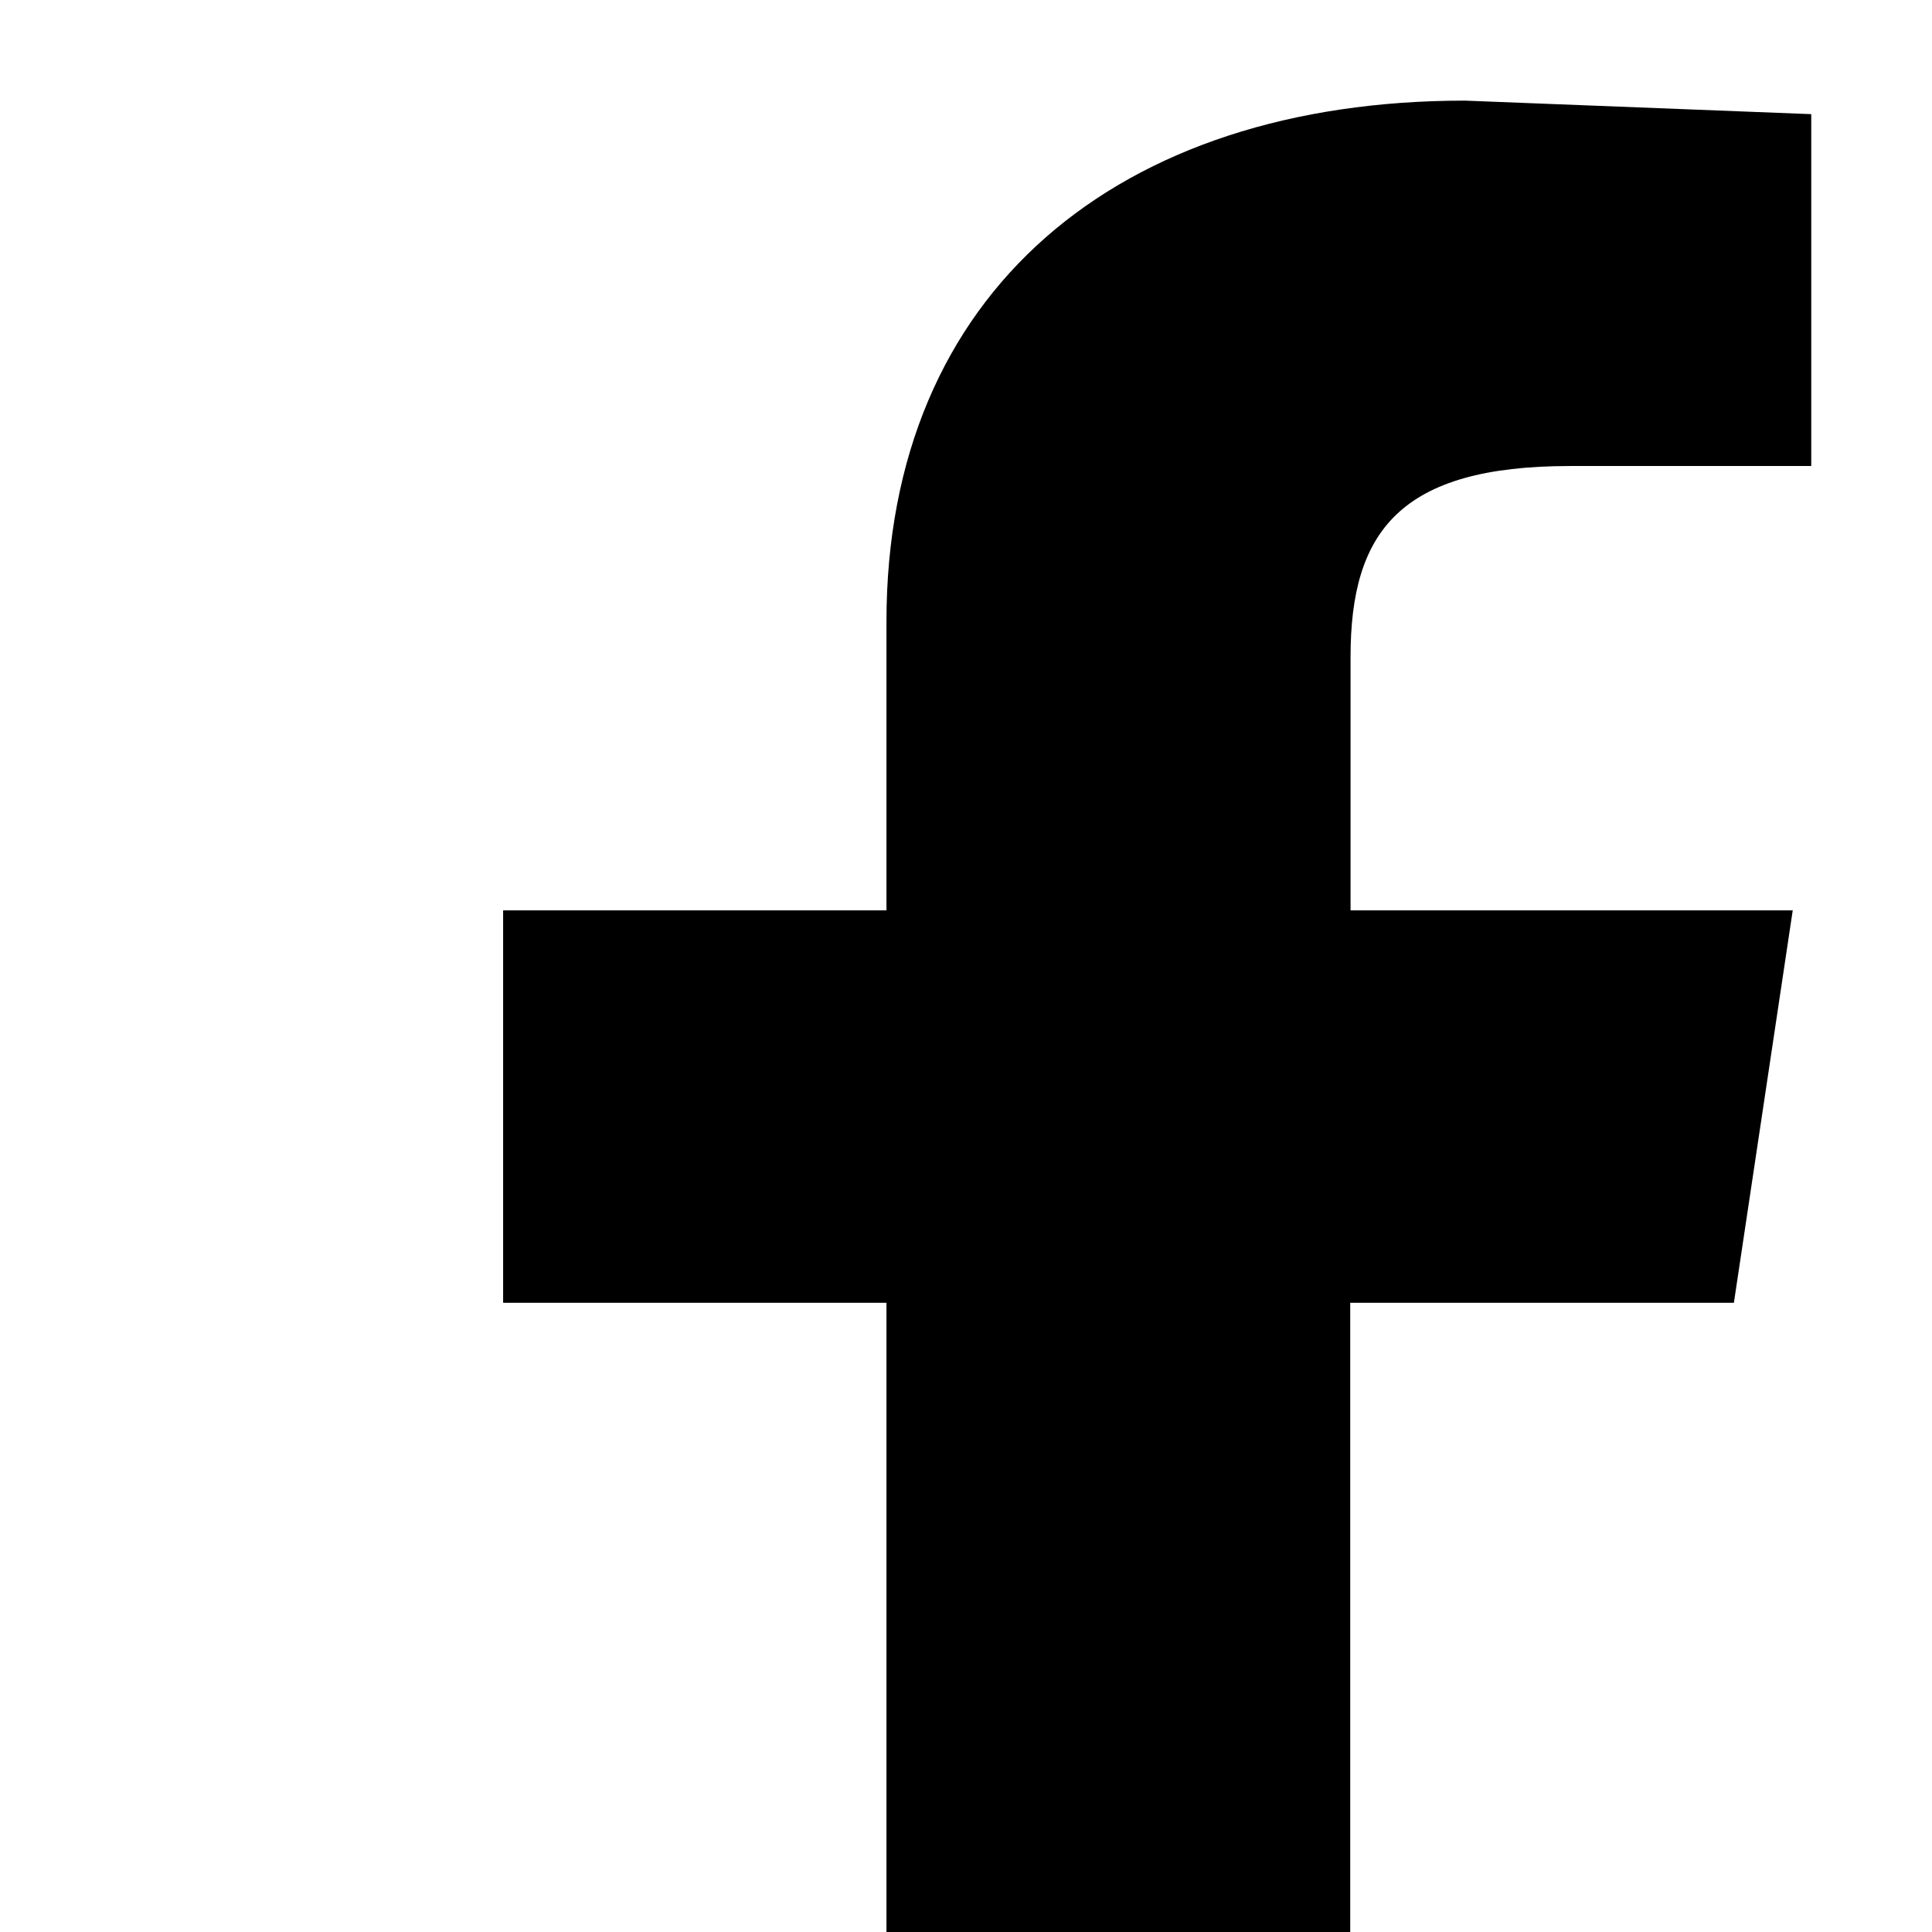
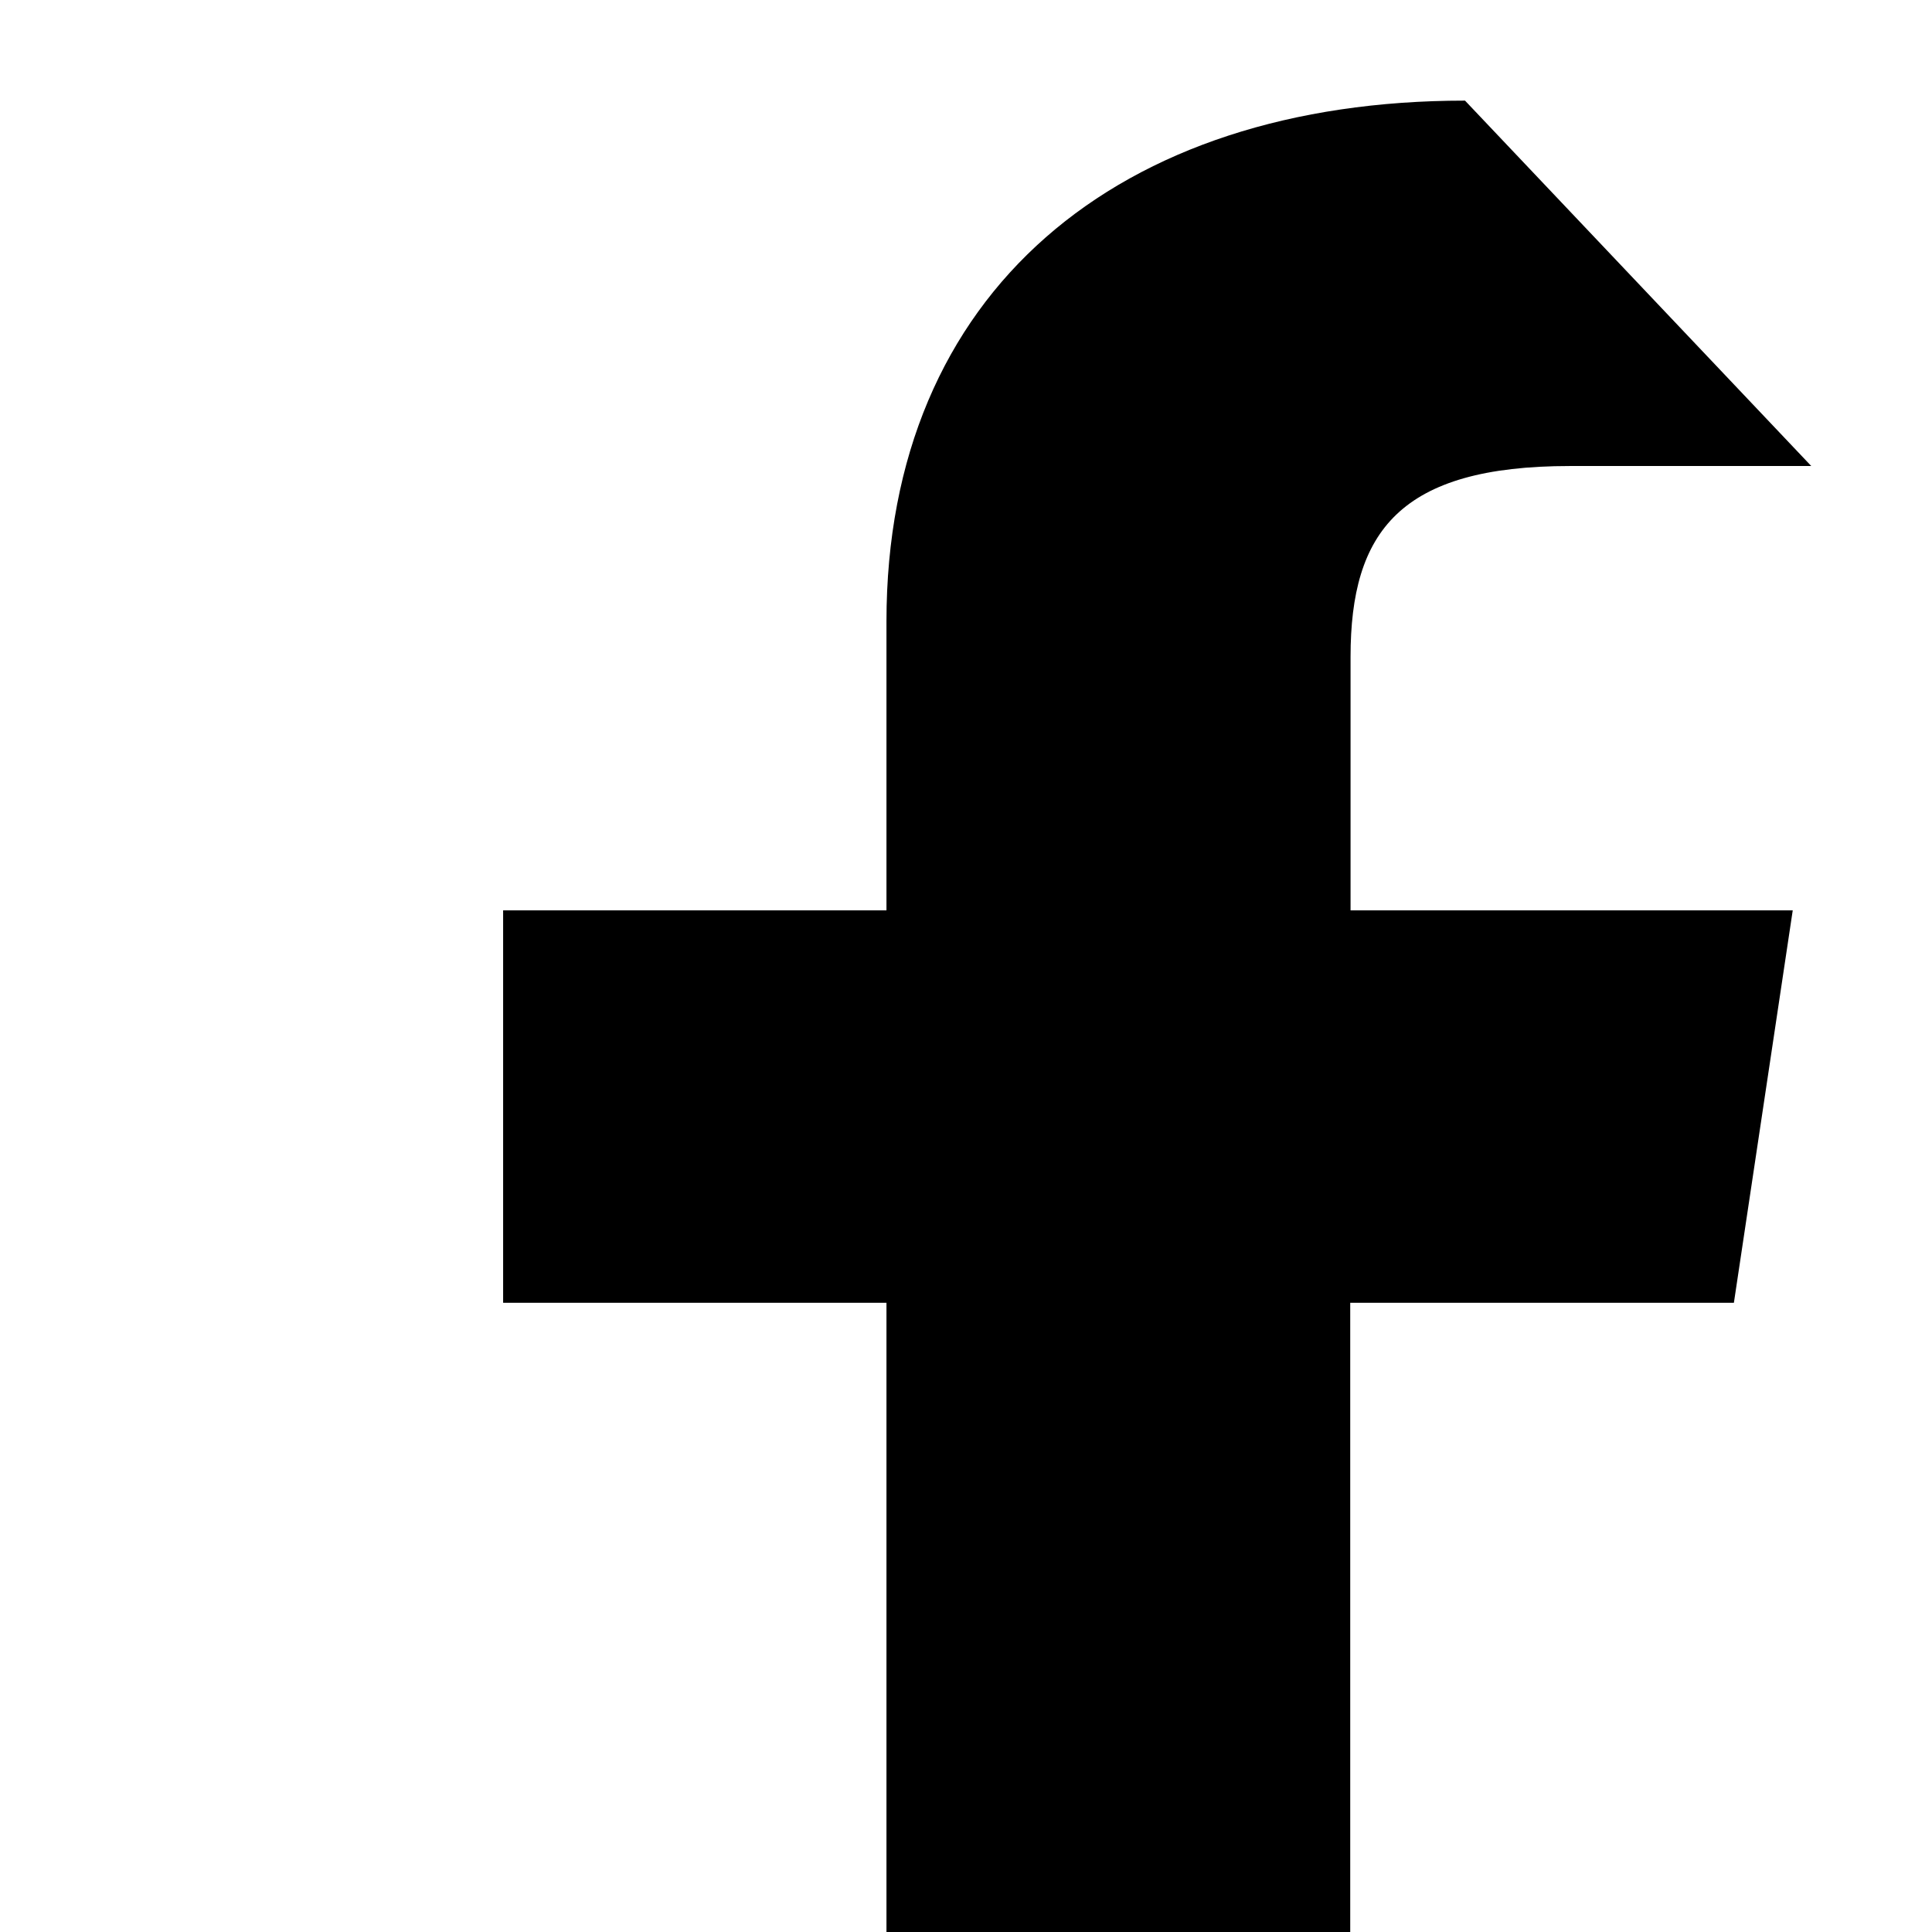
<svg xmlns="http://www.w3.org/2000/svg" width="24px" height="24px" viewBox="0 0 24 24" version="1.1">
  <g id="surface1">
-     <path style=" stroke:none;fill-rule:nonzero;fill:rgb(0%,0%,0%);fill-opacity:1;" d="M 22.5 5.789 L 19.504 5.789 C 17.391 5.789 16.777 6.602 16.777 8.16 L 16.777 11.309 L 22.27 11.309 L 21.539 16.184 L 16.773 16.184 L 16.773 28.75 L 11.012 28.75 L 11.012 16.184 L 6.25 16.184 L 6.25 11.309 L 11.012 11.309 L 11.012 7.719 C 11.012 3.621 13.895 1.25 18.199 1.25 L 22.5 1.418 Z M 22.5 5.789 " />
+     <path style=" stroke:none;fill-rule:nonzero;fill:rgb(0%,0%,0%);fill-opacity:1;" d="M 22.5 5.789 L 19.504 5.789 C 17.391 5.789 16.777 6.602 16.777 8.16 L 16.777 11.309 L 22.27 11.309 L 21.539 16.184 L 16.773 16.184 L 16.773 28.75 L 11.012 28.75 L 11.012 16.184 L 6.25 16.184 L 6.25 11.309 L 11.012 11.309 L 11.012 7.719 C 11.012 3.621 13.895 1.25 18.199 1.25 Z M 22.5 5.789 " />
  </g>
</svg>